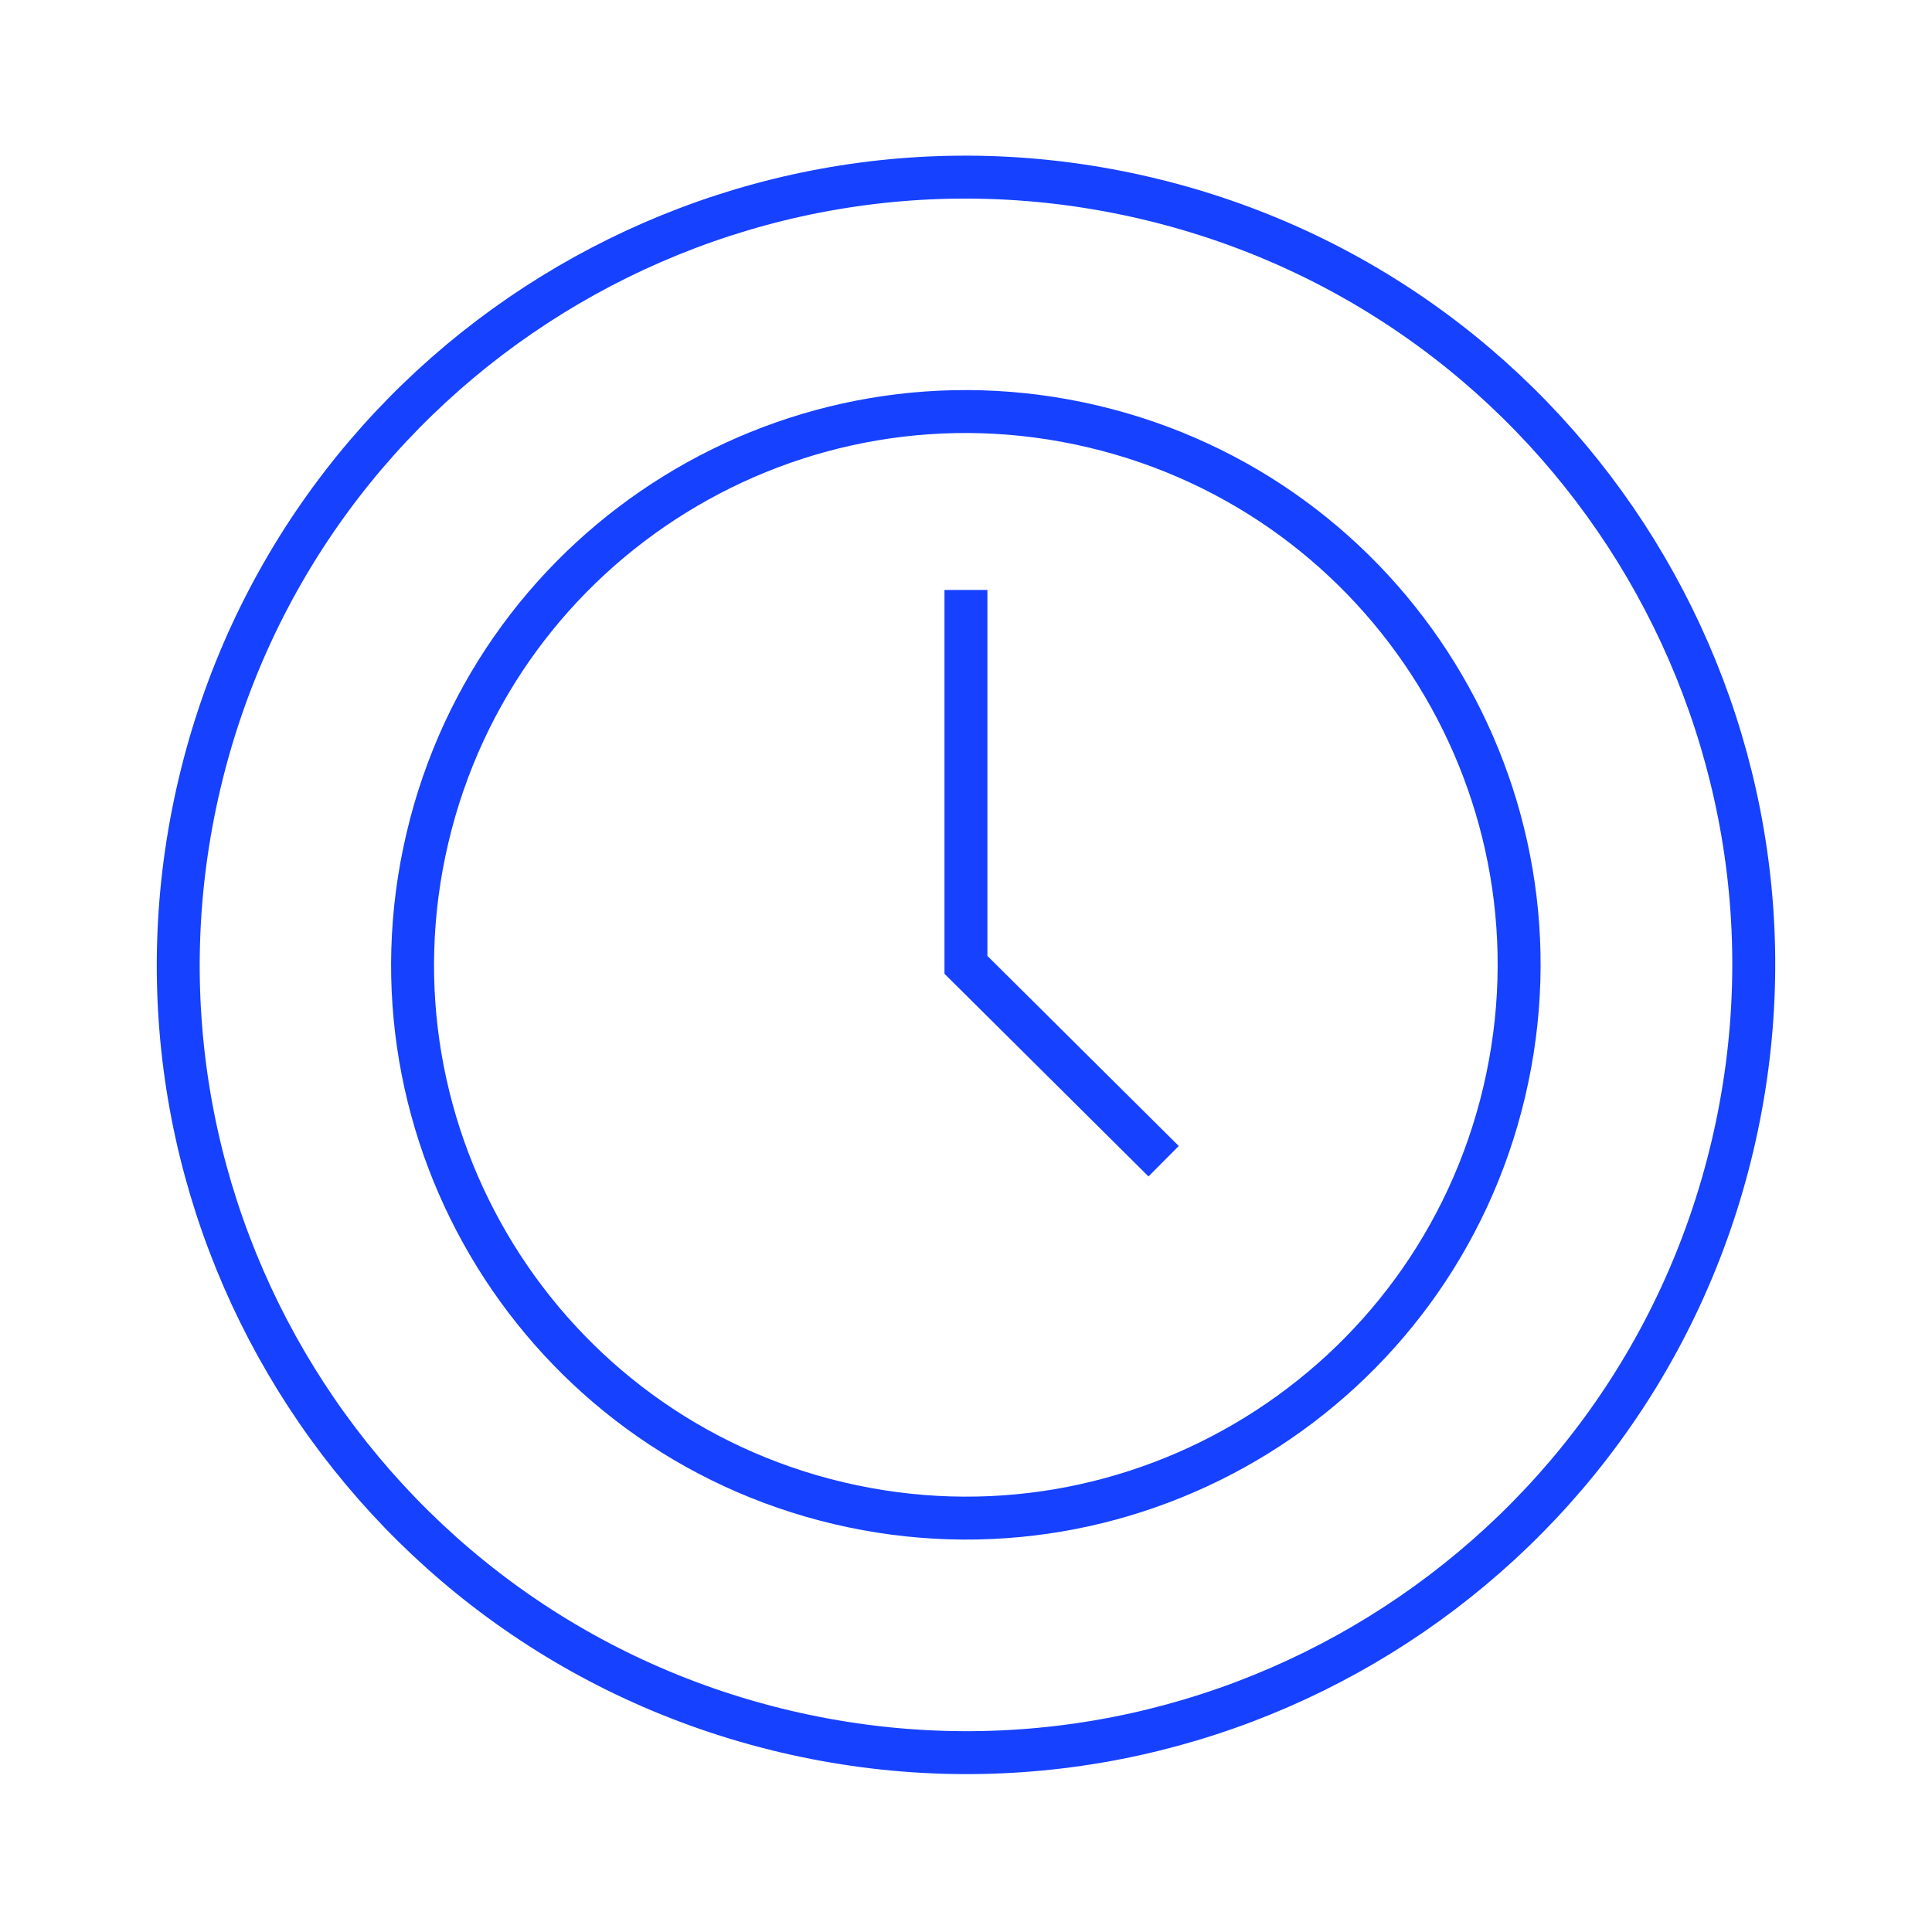
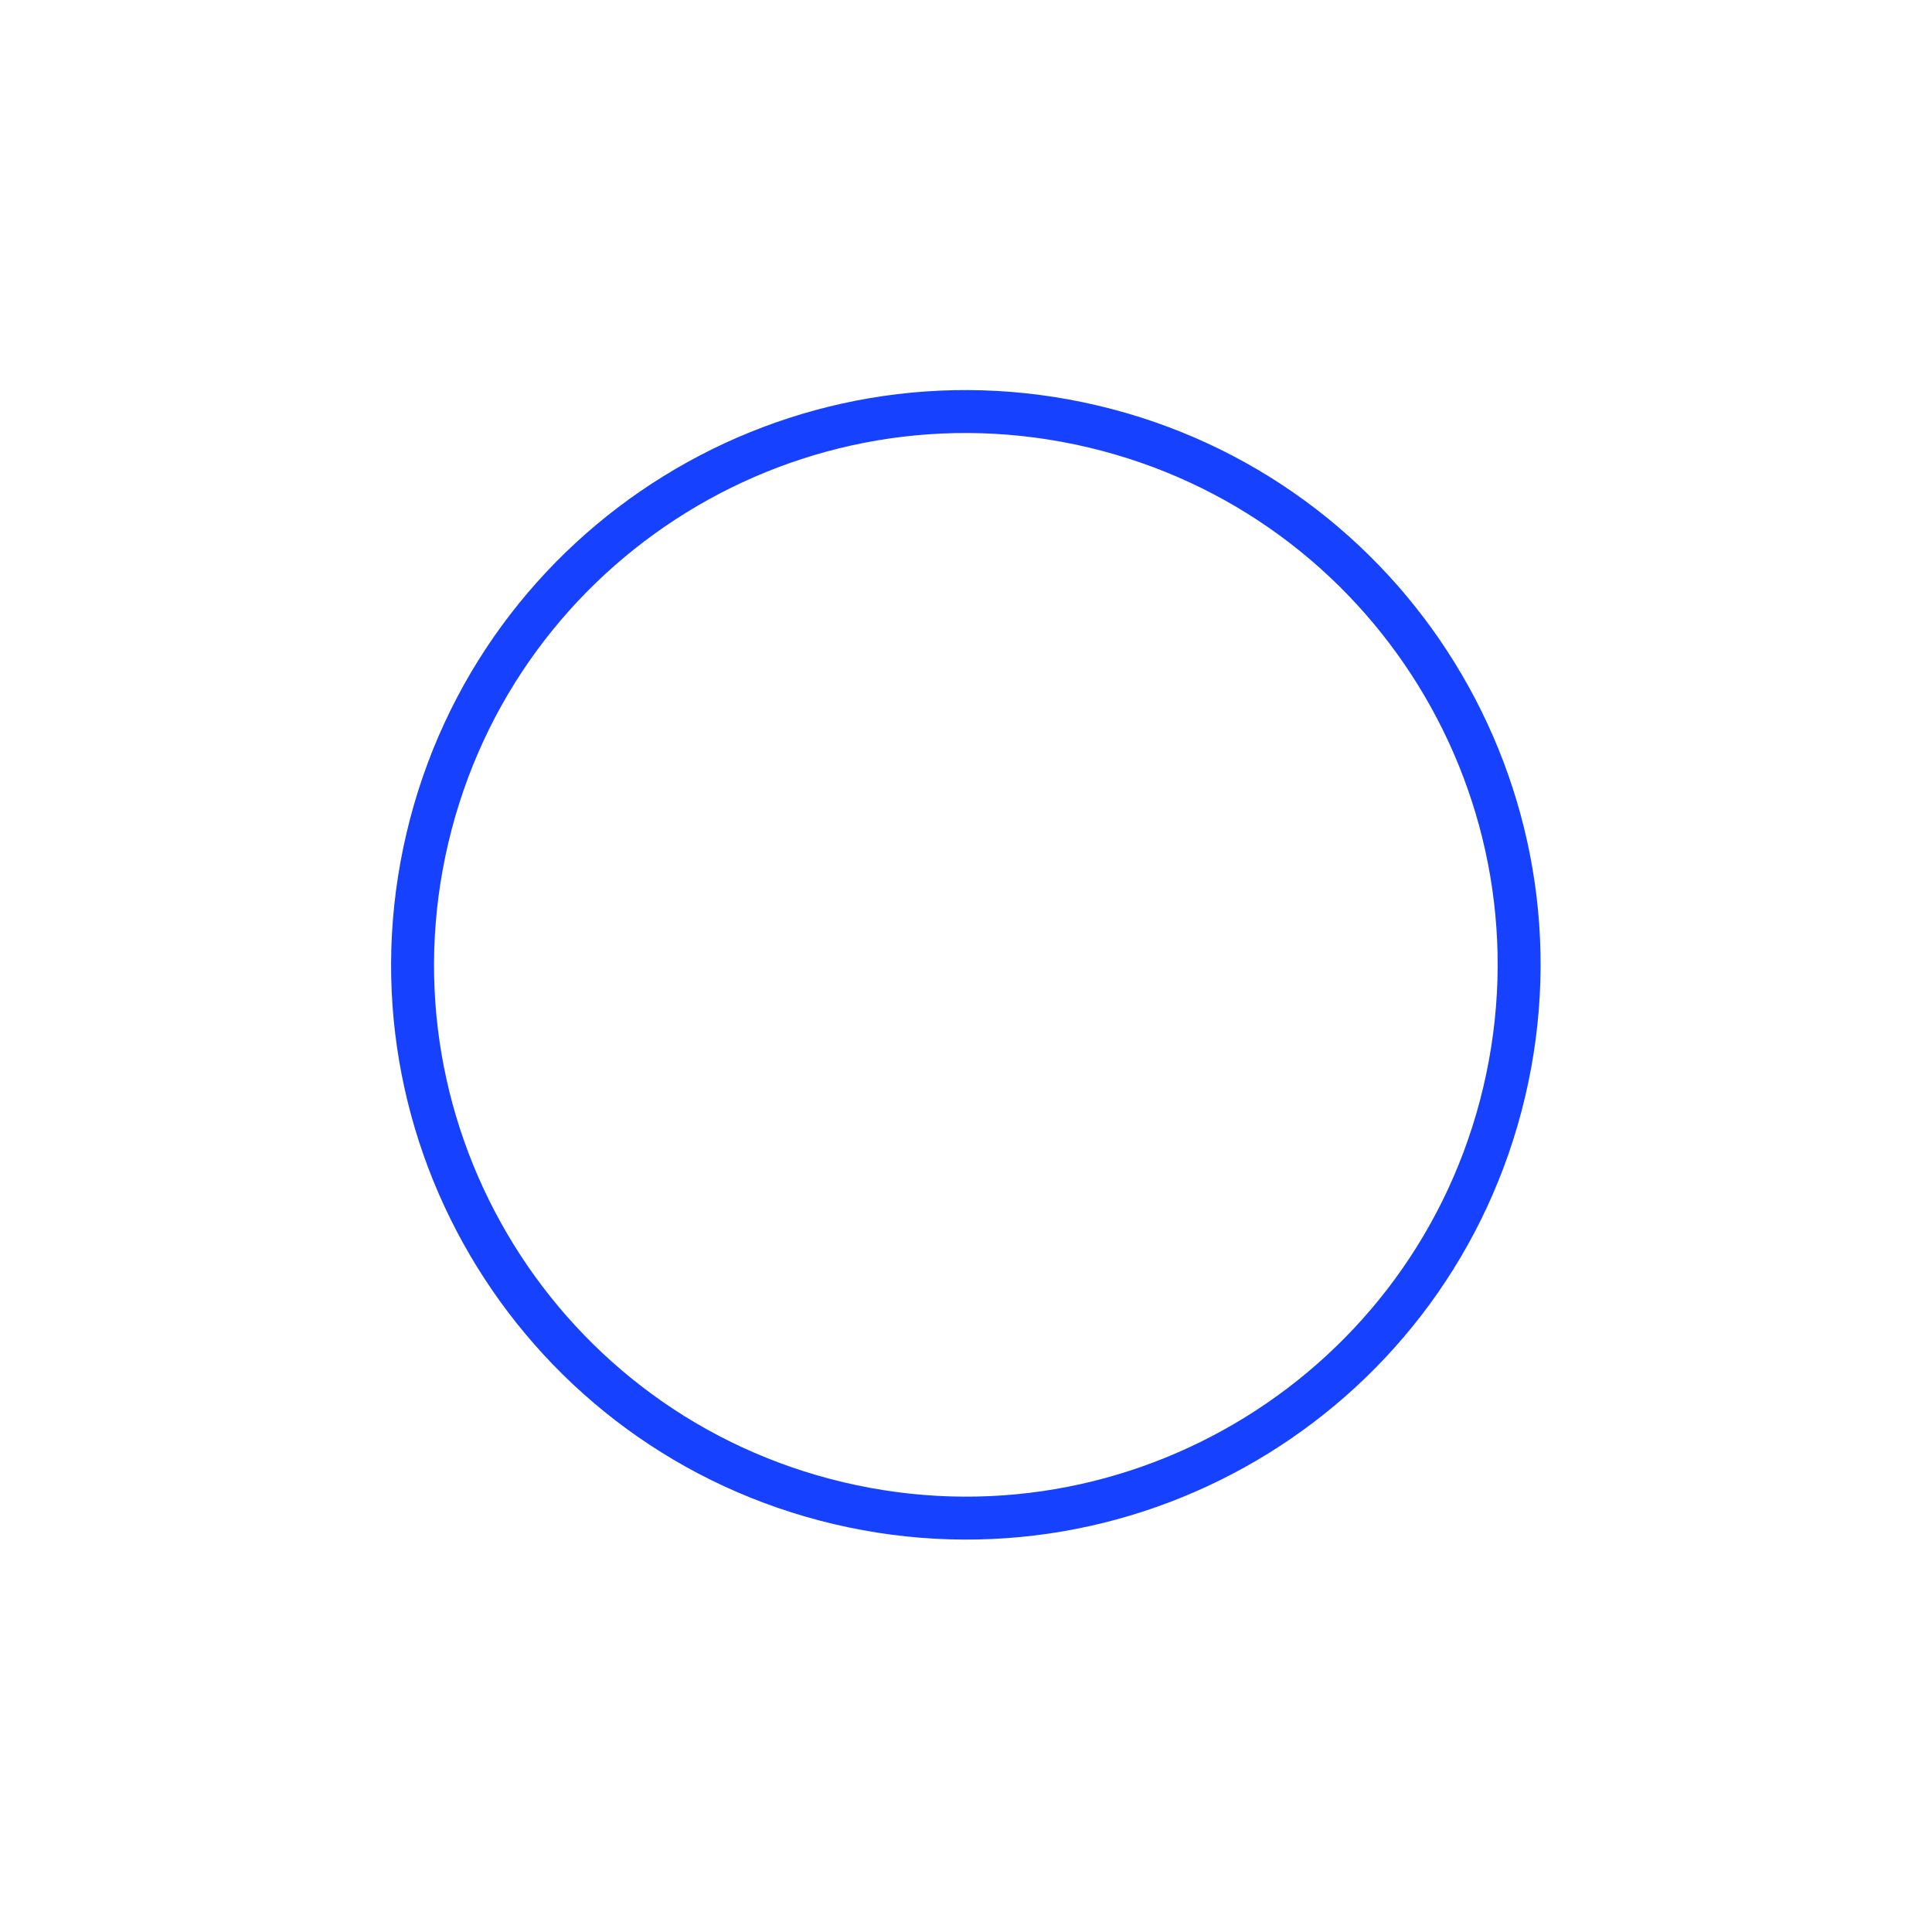
<svg xmlns="http://www.w3.org/2000/svg" width="90" height="90" viewBox="0 0 90 90" fill="none">
  <path d="M70.072 50.866C73.342 37.015 64.764 23.136 50.913 19.866C37.062 16.597 23.183 25.174 19.914 39.025C16.644 52.876 25.222 66.755 39.073 70.025C52.923 73.294 66.802 64.716 70.072 50.866Z" stroke="#1641FF" stroke-width="2" stroke-miterlimit="10" />
-   <path d="M80.707 53.378C85.363 33.657 73.15 13.896 53.429 9.241C33.709 4.585 13.948 16.798 9.293 36.519C4.637 56.239 16.85 76 36.57 80.655C56.291 85.311 76.052 73.098 80.707 53.378Z" stroke="#1641FF" stroke-width="2" stroke-miterlimit="10" />
-   <path d="M44.997 27.482V44.946L54.206 54.094" stroke="#1641FF" stroke-width="2" stroke-miterlimit="10" />
</svg>